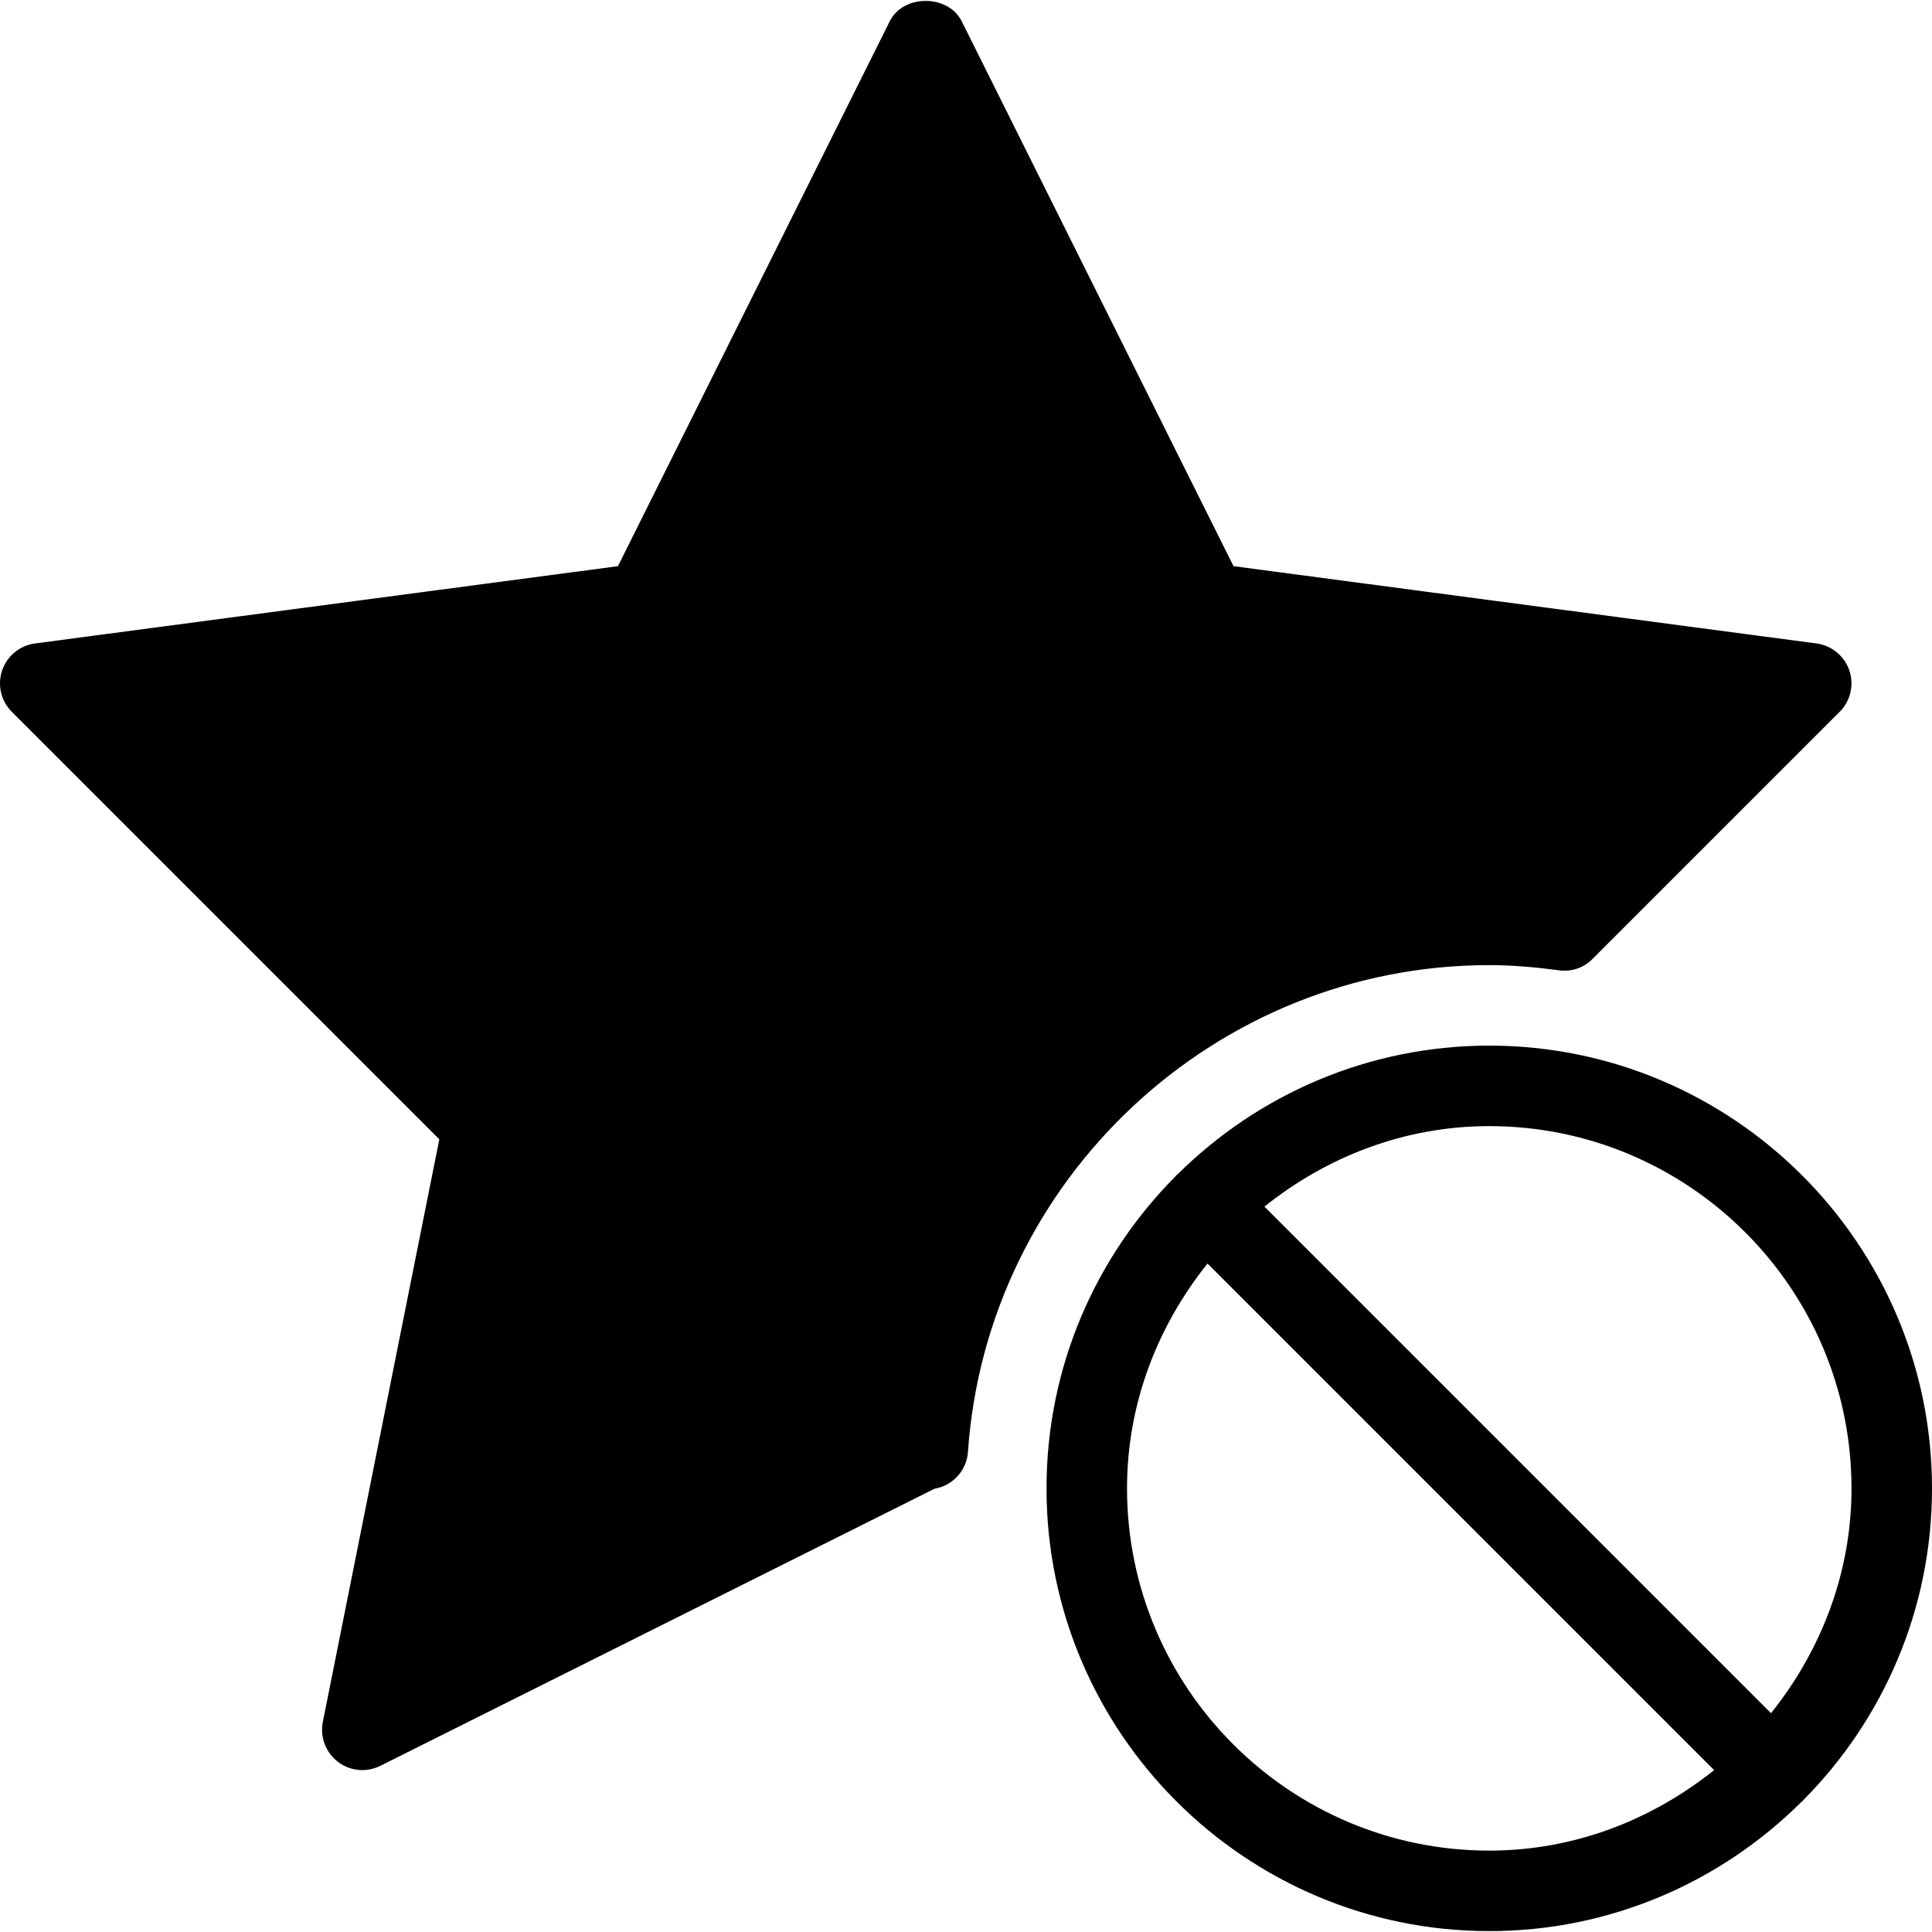
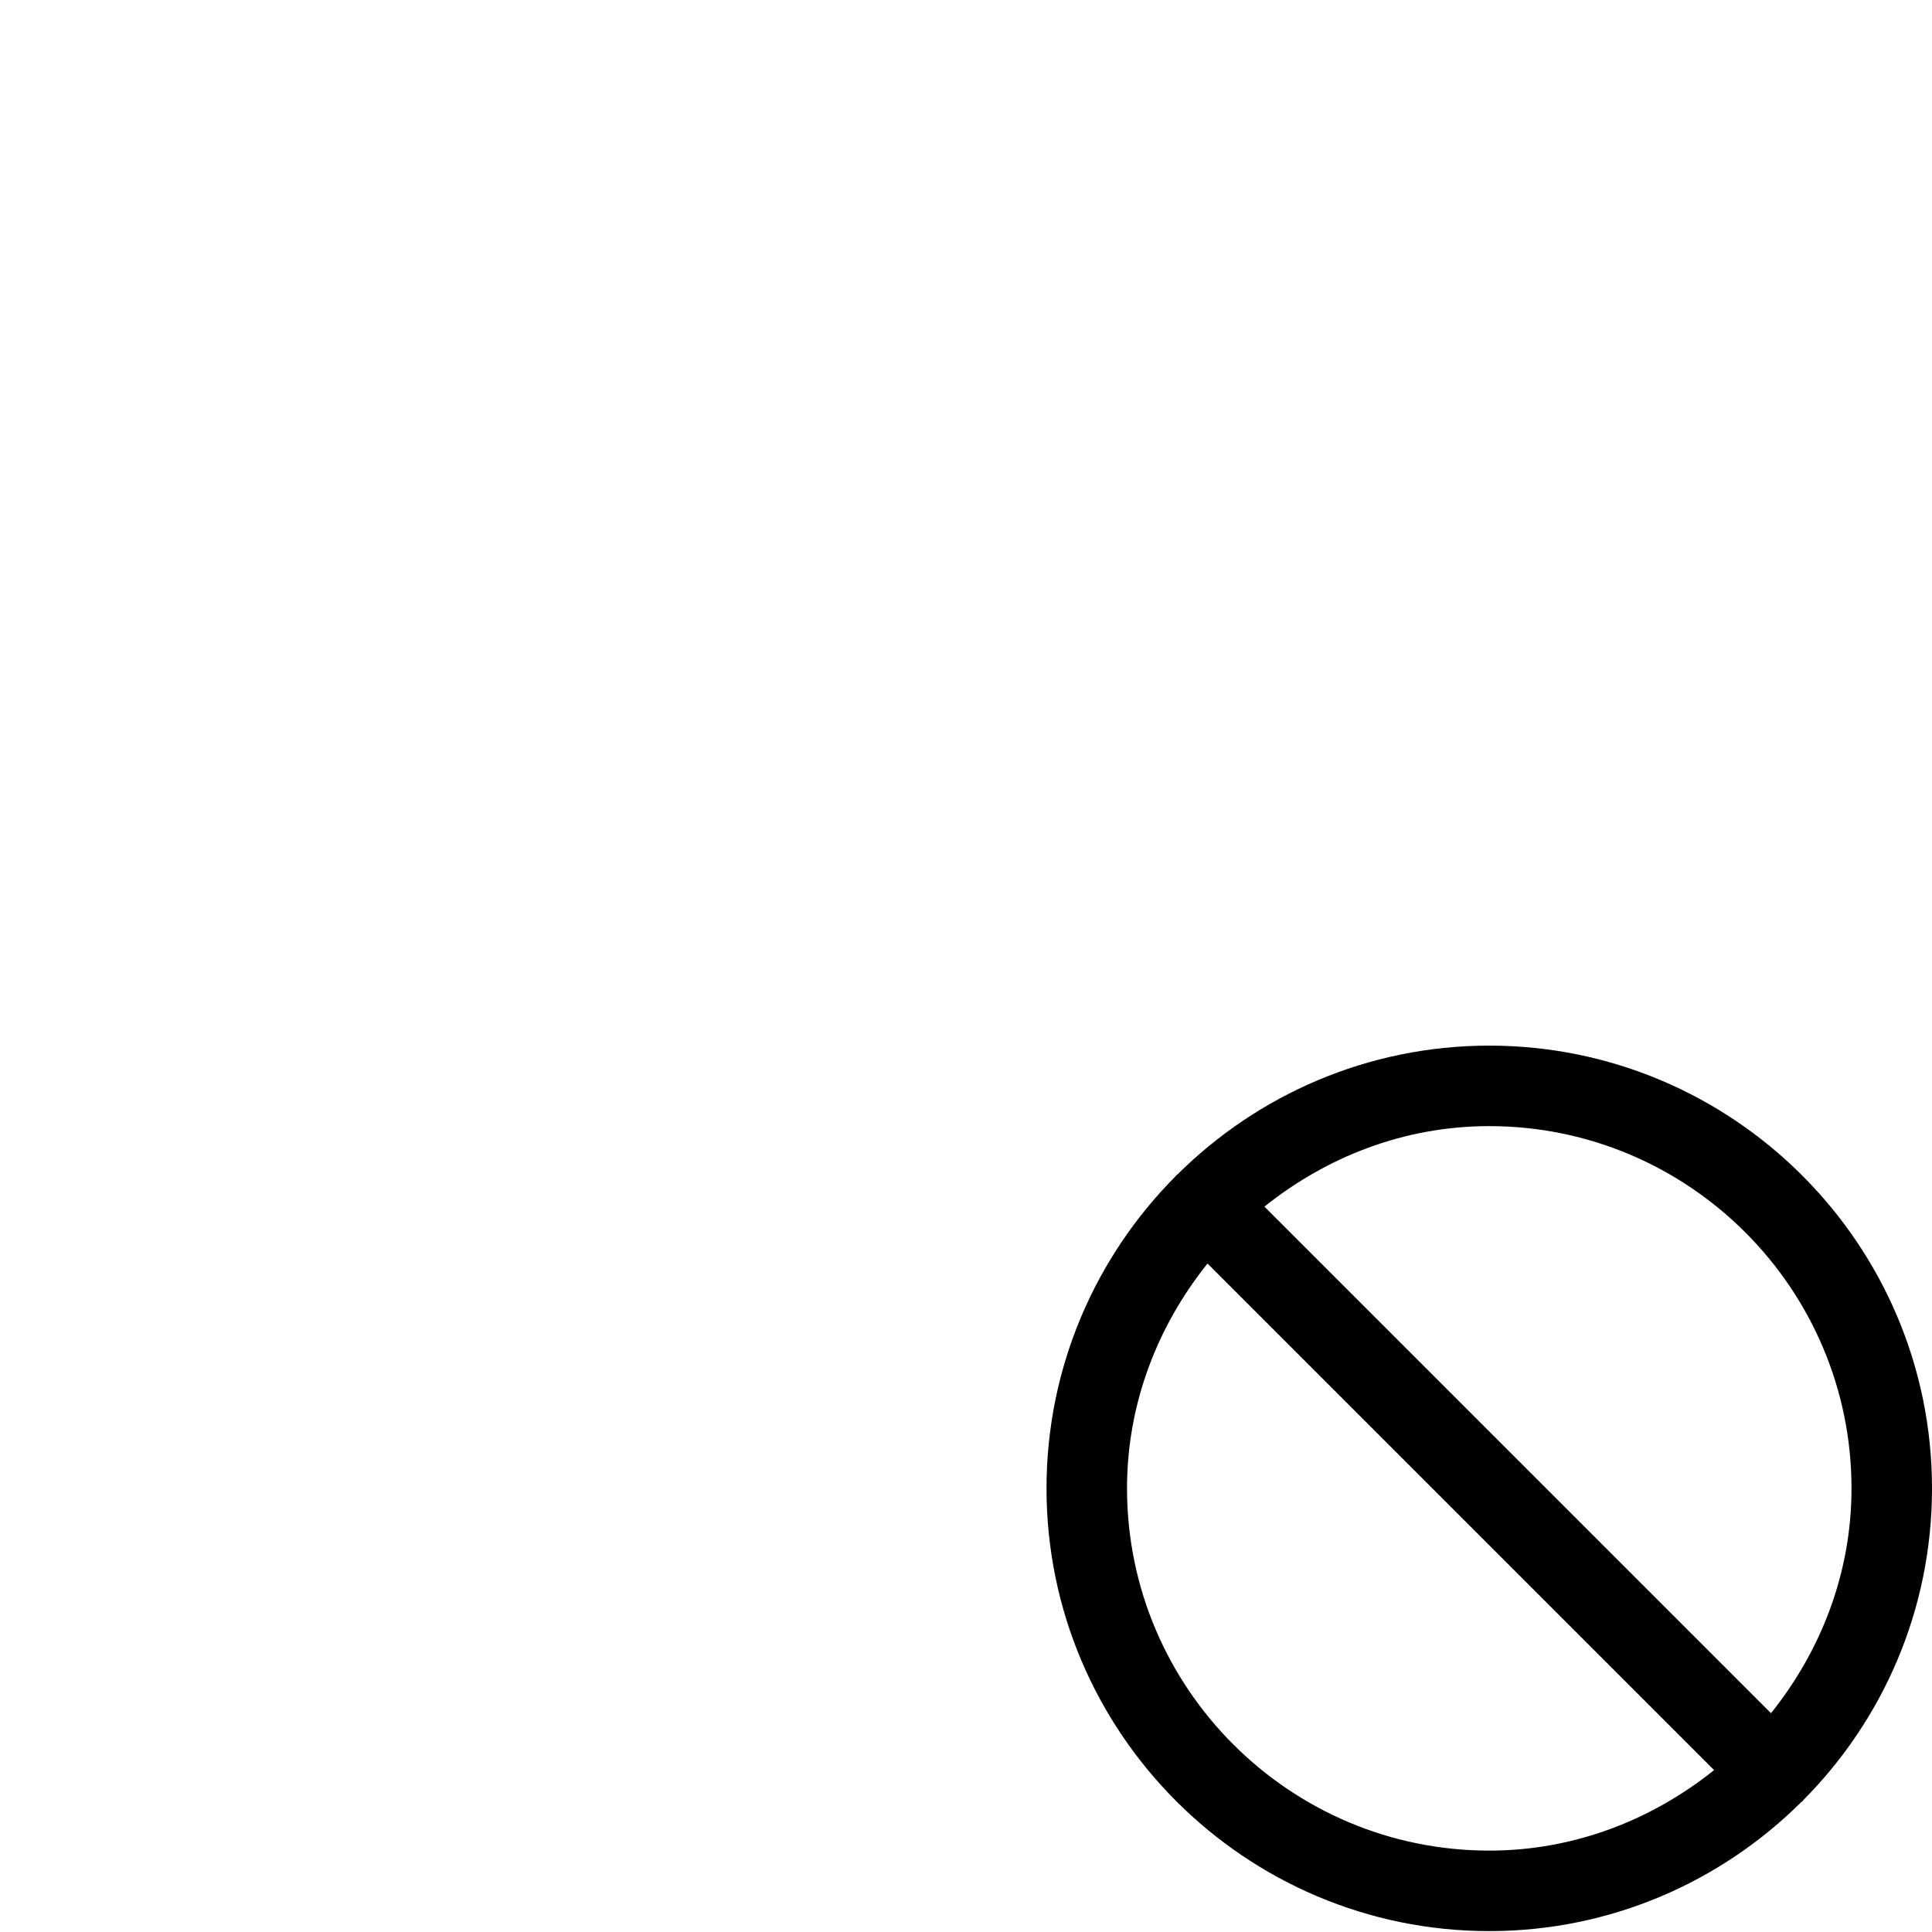
<svg xmlns="http://www.w3.org/2000/svg" fill="#000000" height="800px" width="800px" version="1.1" id="Layer_1" viewBox="0 0 512.011 512.011" xml:space="preserve">
  <g>
    <g>
      <g>
-         <path d="M394.678,255.773c6.272,0,12.416,0.576,18.432,1.365c3.435,0.491,6.635-0.683,8.96-3.029l65.472-65.472     c2.88-2.859,3.861-7.125,2.56-10.965c-1.323-3.84-4.693-6.613-8.704-7.147l-154.496-20.48L254.88,5.661     c-3.584-7.232-15.509-7.232-19.093,0l-72.021,144.384L9.27,170.525c-4.011,0.533-7.403,3.307-8.704,7.147     s-0.32,8.085,2.56,10.965l113.301,113.301L85.558,456.328c-0.789,4.011,0.747,8.085,3.989,10.581     c1.877,1.451,4.181,2.197,6.464,2.197c1.621,0,3.264-0.384,4.779-1.131l146.859-73.429c1.237-0.213,2.411-0.619,3.52-1.259     c3.115-1.771,5.099-4.971,5.355-8.512C261.515,312.435,322.23,255.773,394.678,255.773z" />
        <path d="M394.678,277.107c-32.213,0-61.44,13.077-82.667,34.176c-0.085,0.085-0.213,0.107-0.299,0.192s-0.107,0.192-0.192,0.277     c-21.099,21.227-34.176,50.453-34.176,82.688c0,64.704,52.651,117.333,117.333,117.333c32.213,0,61.44-13.077,82.667-34.176     c0.085-0.085,0.213-0.107,0.299-0.192c0.085-0.085,0.107-0.192,0.192-0.277c21.12-21.227,34.176-50.453,34.176-82.688     C512.011,329.736,459.36,277.107,394.678,277.107z M394.678,490.44c-52.928,0-96-43.072-96-96     c0-22.613,8.192-43.157,21.333-59.584l134.251,134.251C437.835,482.248,417.291,490.44,394.678,490.44z M469.344,454.024     L335.094,319.773c16.427-13.141,36.971-21.333,59.584-21.333c52.928,0,96,43.072,96,96     C490.678,417.053,482.486,437.597,469.344,454.024z" />
      </g>
    </g>
  </g>
</svg>